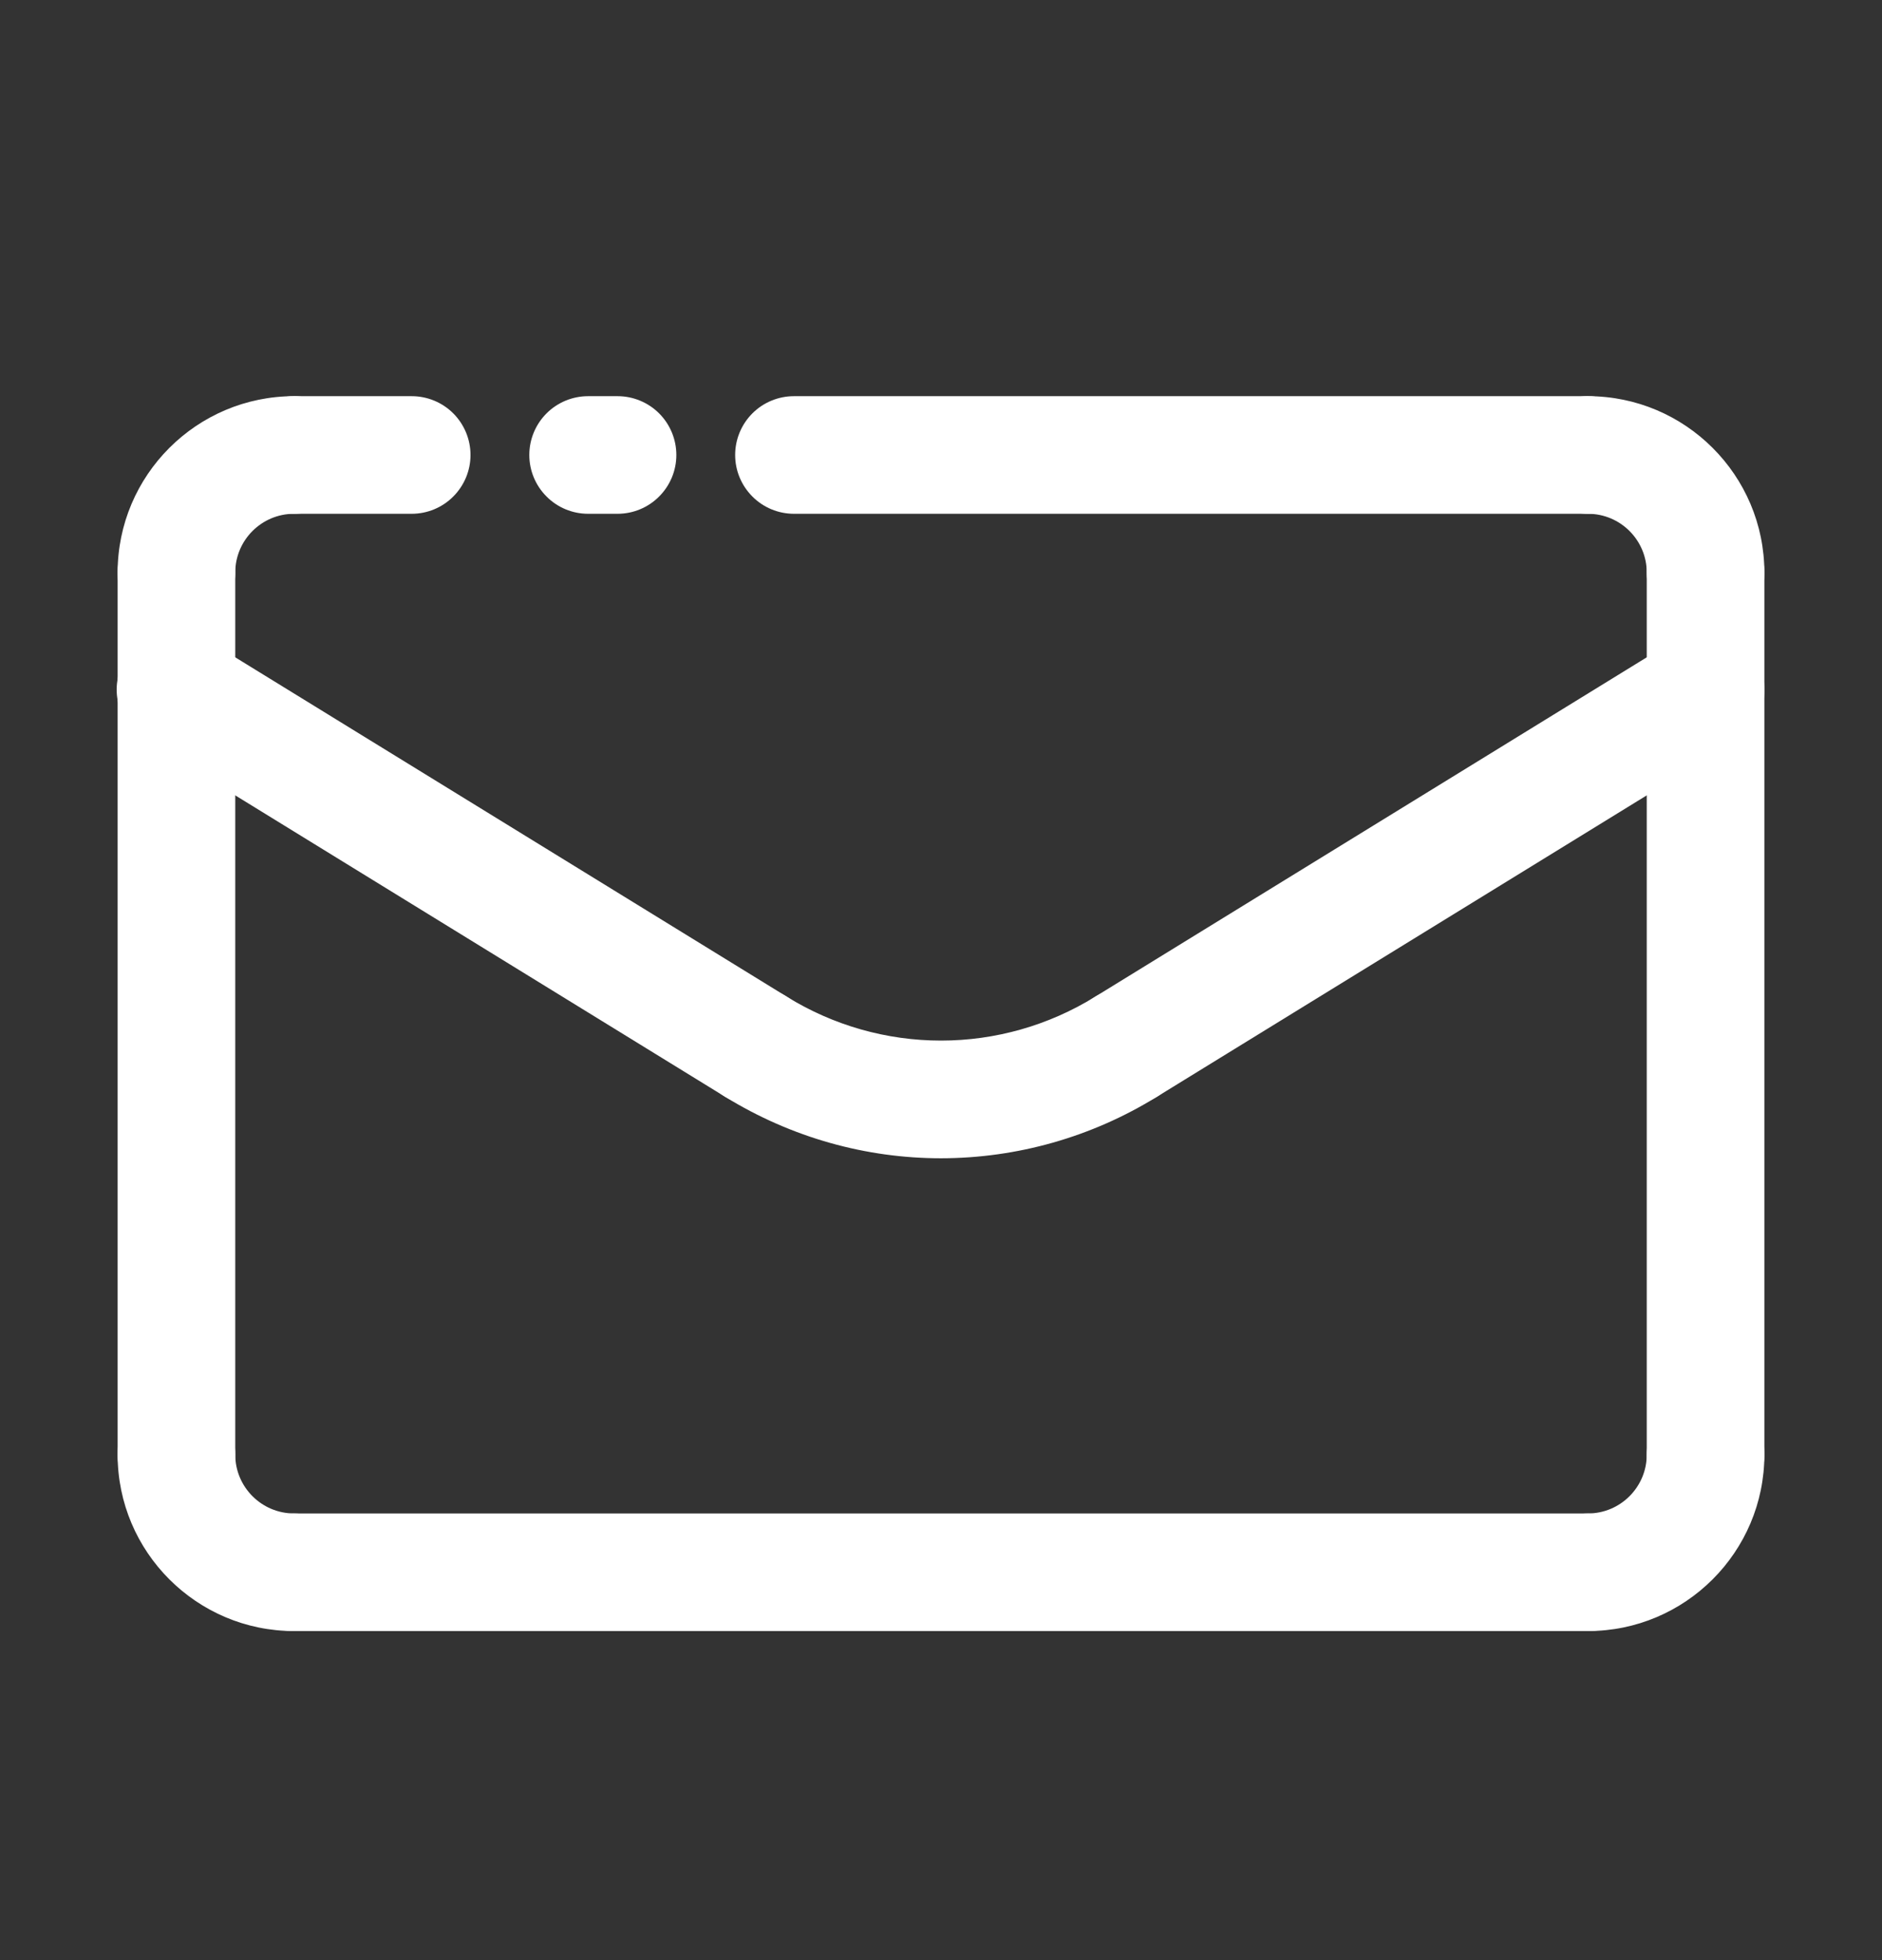
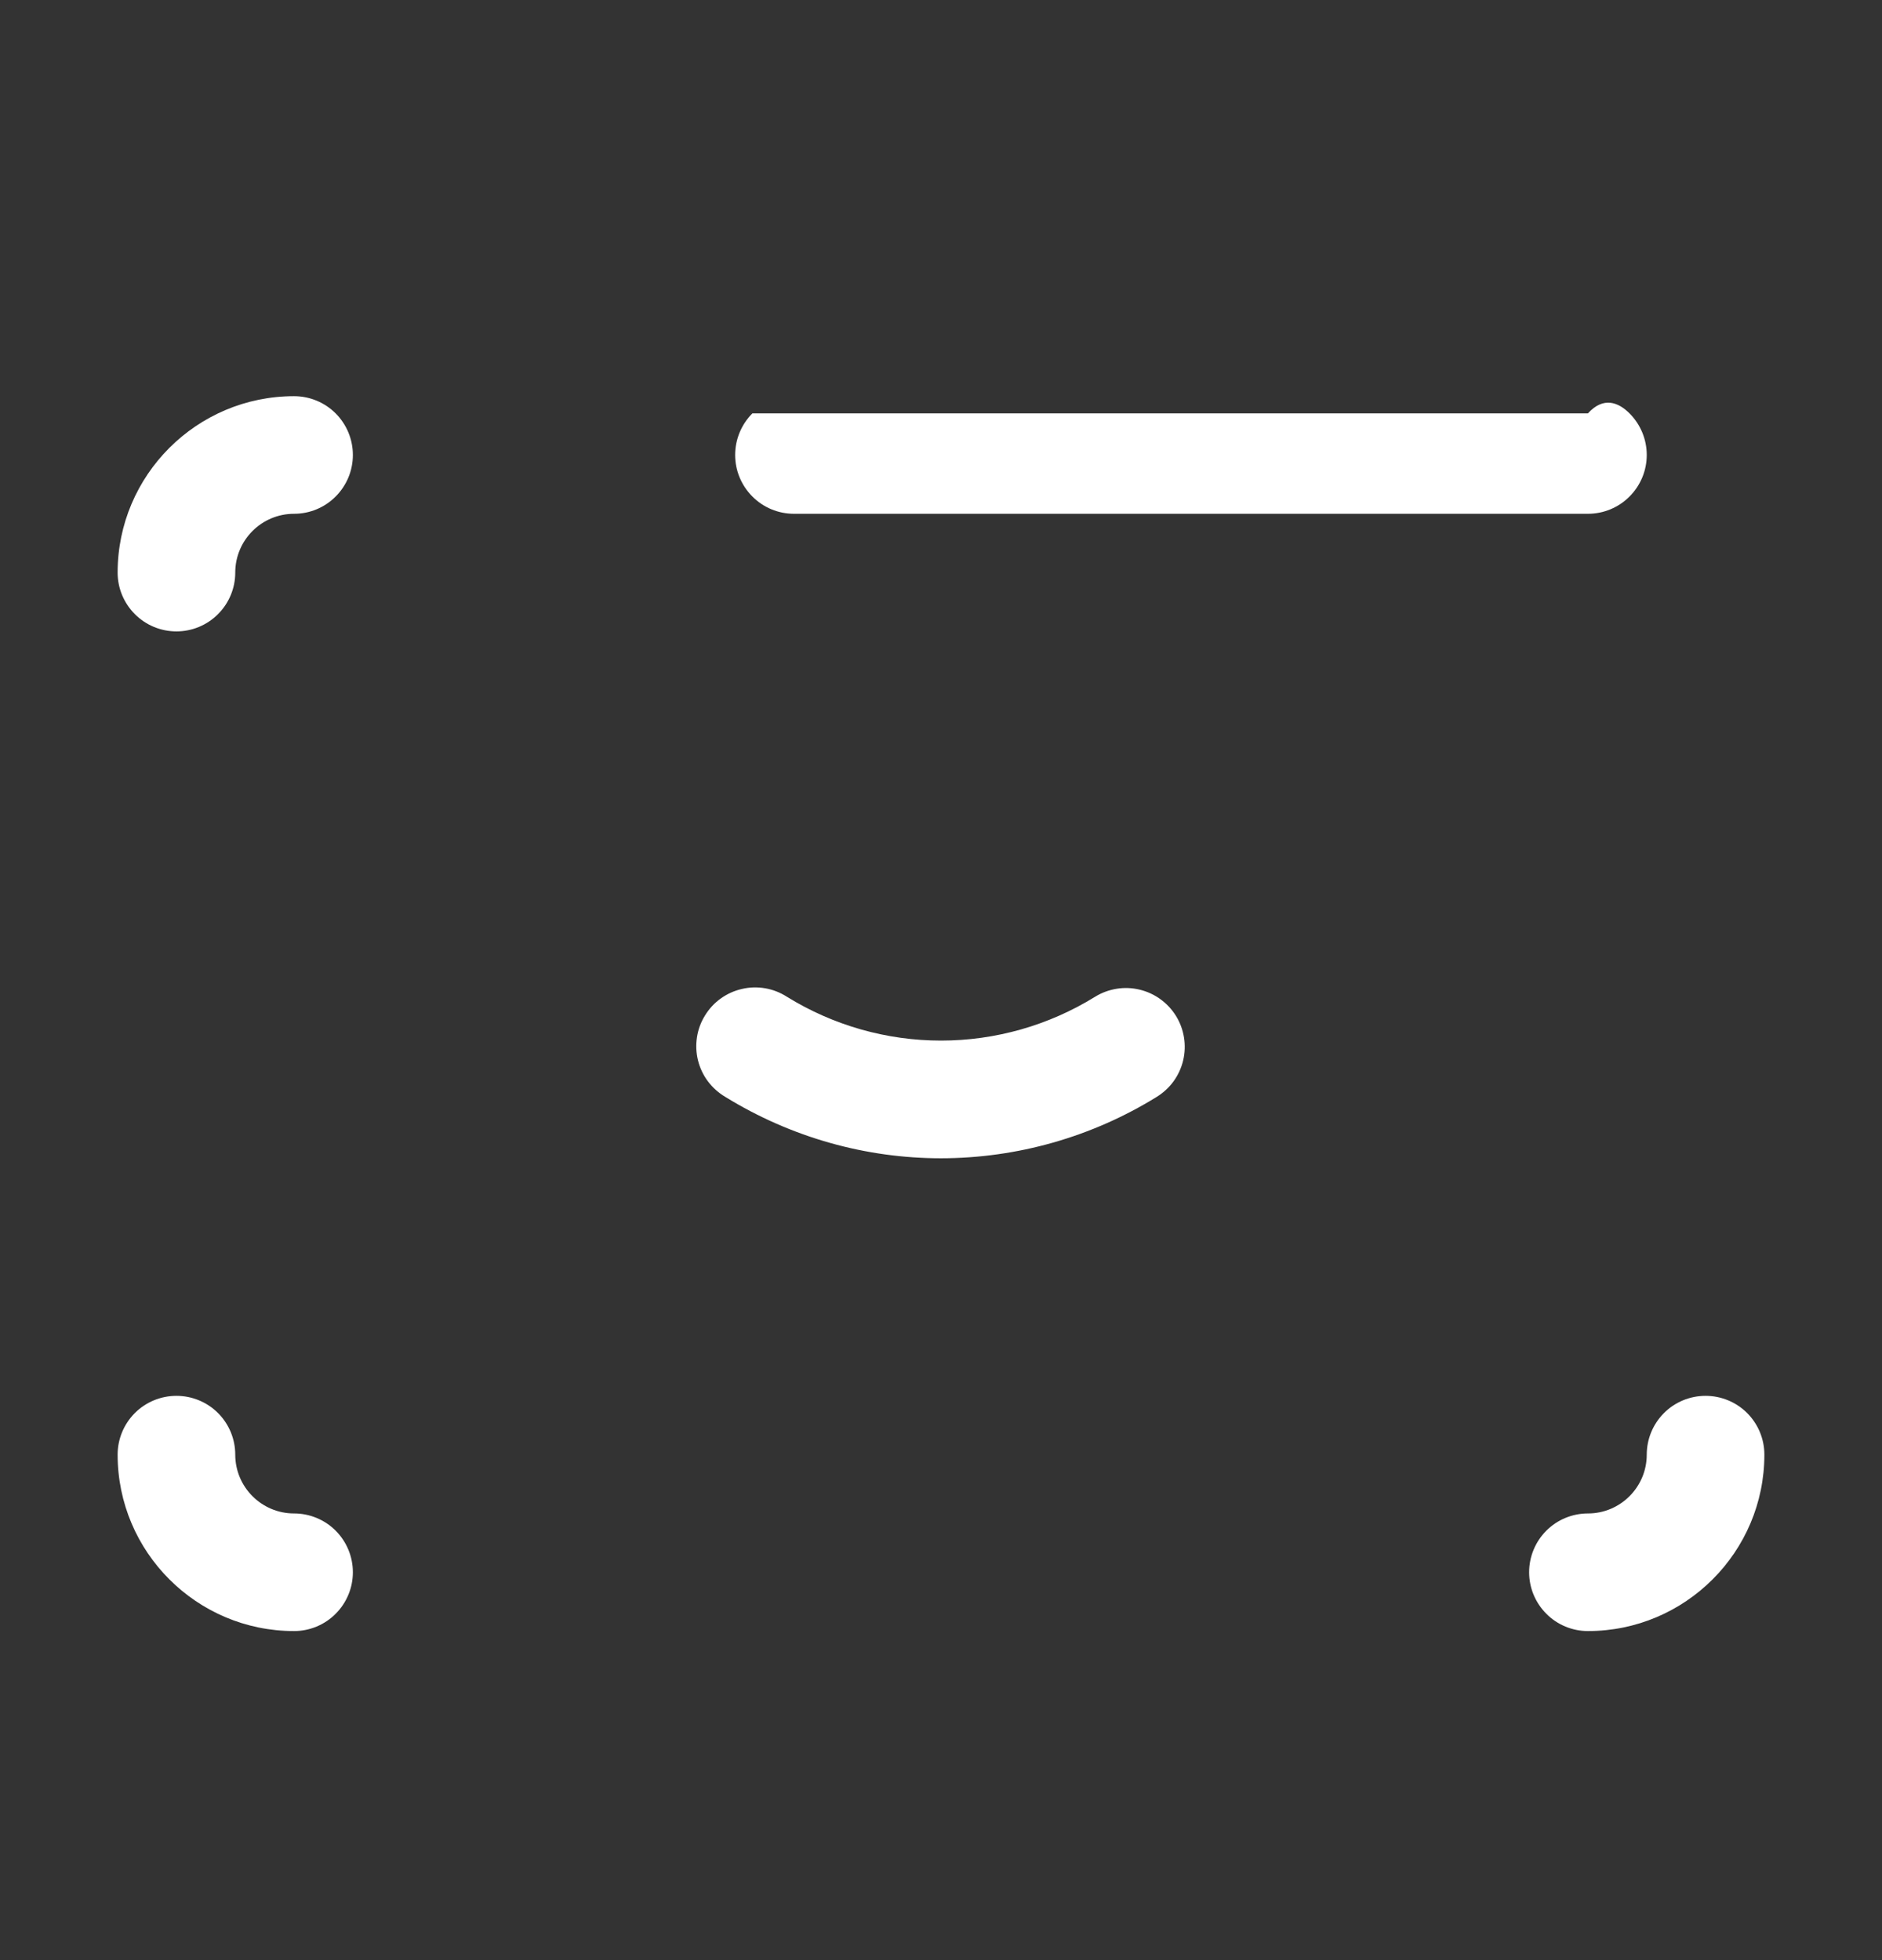
<svg xmlns="http://www.w3.org/2000/svg" width="24" height="25" viewBox="0 0 24 25" fill="none">
  <rect x="0" y="0" width="24" height="25" fill="#333333" stroke="none" />
-   <path d="M20.25 6.553H10.125C9.926 6.553 9.735 6.474 9.595 6.333C9.454 6.192 9.375 6.002 9.375 5.803C9.375 5.604 9.454 5.413 9.595 5.272C9.735 5.132 9.926 5.053 10.125 5.053H20.25C20.449 5.053 20.64 5.132 20.78 5.272C20.921 5.413 21 5.604 21 5.803C21 6.002 20.921 6.192 20.78 6.333C20.64 6.474 20.449 6.553 20.25 6.553Z" fill="white" />
-   <path d="M21.75 8.053C21.551 8.053 21.36 7.974 21.22 7.833C21.079 7.692 21 7.502 21 7.303C21 6.889 20.664 6.553 20.25 6.553C20.051 6.553 19.86 6.474 19.72 6.333C19.579 6.192 19.5 6.002 19.5 5.803C19.5 5.604 19.579 5.413 19.72 5.272C19.86 5.132 20.051 5.053 20.25 5.053C21.491 5.053 22.5 6.062 22.5 7.303C22.5 7.502 22.421 7.692 22.28 7.833C22.14 7.974 21.949 8.053 21.75 8.053ZM5.25 6.553H3.75C3.551 6.553 3.36 6.474 3.22 6.333C3.079 6.192 3 6.002 3 5.803C3 5.604 3.079 5.413 3.22 5.272C3.36 5.132 3.551 5.053 3.75 5.053H5.25C5.449 5.053 5.64 5.132 5.78 5.272C5.921 5.413 6 5.604 6 5.803C6 6.002 5.921 6.192 5.78 6.333C5.64 6.474 5.449 6.553 5.25 6.553Z" fill="white" />
-   <path d="M7.875 6.553H7.5C7.301 6.553 7.11 6.474 6.97 6.333C6.829 6.192 6.75 6.002 6.75 5.803C6.75 5.604 6.829 5.413 6.97 5.272C7.11 5.132 7.301 5.053 7.5 5.053H7.875C8.074 5.053 8.265 5.132 8.405 5.272C8.546 5.413 8.625 5.604 8.625 5.803C8.625 6.002 8.546 6.192 8.405 6.333C8.265 6.474 8.074 6.553 7.875 6.553Z" fill="white" />
-   <path d="M2.25 19.303C2.051 19.303 1.86 19.224 1.72 19.083C1.579 18.942 1.5 18.752 1.5 18.553V7.303C1.5 7.104 1.579 6.913 1.72 6.772C1.86 6.632 2.051 6.553 2.25 6.553C2.449 6.553 2.64 6.632 2.78 6.772C2.921 6.913 3 7.104 3 7.303V18.553C3 18.752 2.921 18.942 2.78 19.083C2.64 19.224 2.449 19.303 2.25 19.303ZM21.75 19.303C21.551 19.303 21.36 19.224 21.22 19.083C21.079 18.942 21 18.752 21 18.553V7.303C21 7.104 21.079 6.913 21.22 6.772C21.36 6.632 21.551 6.553 21.75 6.553C21.949 6.553 22.14 6.632 22.28 6.772C22.421 6.913 22.5 7.104 22.5 7.303V18.553C22.5 18.752 22.421 18.942 22.28 19.083C22.14 19.224 21.949 19.303 21.75 19.303Z" fill="white" />
+   <path d="M20.25 6.553H10.125C9.926 6.553 9.735 6.474 9.595 6.333C9.454 6.192 9.375 6.002 9.375 5.803C9.375 5.604 9.454 5.413 9.595 5.272H20.25C20.449 5.053 20.64 5.132 20.78 5.272C20.921 5.413 21 5.604 21 5.803C21 6.002 20.921 6.192 20.78 6.333C20.64 6.474 20.449 6.553 20.25 6.553Z" fill="white" />
  <path d="M3.75 20.803C2.509 20.803 1.5 19.794 1.5 18.553C1.5 18.354 1.579 18.163 1.72 18.022C1.86 17.882 2.051 17.803 2.25 17.803C2.449 17.803 2.64 17.882 2.78 18.022C2.921 18.163 3 18.354 3 18.553C3 18.966 3.336 19.303 3.75 19.303C3.949 19.303 4.14 19.382 4.28 19.522C4.421 19.663 4.5 19.854 4.5 20.053C4.5 20.252 4.421 20.442 4.28 20.583C4.14 20.724 3.949 20.803 3.75 20.803Z" fill="white" />
-   <path d="M20.25 20.803H3.75C3.551 20.803 3.36 20.724 3.22 20.583C3.079 20.442 3 20.252 3 20.053C3 19.854 3.079 19.663 3.22 19.522C3.36 19.382 3.551 19.303 3.75 19.303H20.25C20.449 19.303 20.64 19.382 20.78 19.522C20.921 19.663 21 19.854 21 20.053C21 20.252 20.921 20.442 20.78 20.583C20.64 20.724 20.449 20.803 20.25 20.803Z" fill="white" />
  <path d="M20.25 20.803C20.051 20.803 19.86 20.724 19.72 20.583C19.579 20.442 19.5 20.252 19.5 20.053C19.5 19.854 19.579 19.663 19.72 19.522C19.86 19.382 20.051 19.303 20.25 19.303C20.664 19.303 21 18.966 21 18.553C21 18.354 21.079 18.163 21.22 18.022C21.36 17.882 21.551 17.803 21.75 17.803C21.949 17.803 22.14 17.882 22.28 18.022C22.421 18.163 22.5 18.354 22.5 18.553C22.5 19.794 21.491 20.803 20.25 20.803ZM12 14.773C11.049 14.773 10.097 14.512 9.249 13.99C9.163 13.939 9.088 13.872 9.028 13.792C8.968 13.712 8.925 13.621 8.901 13.524C8.877 13.428 8.873 13.327 8.888 13.229C8.903 13.13 8.938 13.036 8.991 12.951C9.043 12.866 9.111 12.792 9.193 12.734C9.274 12.676 9.365 12.635 9.463 12.613C9.56 12.59 9.66 12.588 9.759 12.605C9.857 12.622 9.951 12.659 10.035 12.713C10.625 13.078 11.306 13.272 12 13.272C12.694 13.272 13.375 13.078 13.965 12.713C14.049 12.661 14.142 12.627 14.24 12.611C14.337 12.595 14.436 12.599 14.532 12.622C14.628 12.645 14.718 12.686 14.798 12.744C14.878 12.802 14.945 12.874 14.997 12.958C15.049 13.042 15.083 13.135 15.099 13.233C15.114 13.33 15.111 13.429 15.088 13.525C15.065 13.621 15.024 13.711 14.966 13.791C14.908 13.871 14.835 13.938 14.751 13.99C13.925 14.501 12.972 14.772 12 14.773Z" fill="white" />
-   <path d="M14.359 14.101C14.196 14.102 14.037 14.049 13.906 13.95C13.775 13.852 13.681 13.713 13.636 13.556C13.591 13.399 13.6 13.231 13.659 13.079C13.718 12.927 13.826 12.798 13.965 12.713L21.357 8.164C21.709 7.946 22.172 8.057 22.389 8.409C22.606 8.762 22.496 9.224 22.143 9.441L14.751 13.99C14.633 14.063 14.498 14.101 14.359 14.101ZM9.641 14.101C9.502 14.101 9.366 14.063 9.249 13.99L1.857 9.441C1.771 9.391 1.696 9.323 1.637 9.243C1.577 9.163 1.534 9.072 1.51 8.976C1.486 8.879 1.481 8.778 1.497 8.68C1.512 8.581 1.547 8.487 1.599 8.402C1.651 8.317 1.72 8.243 1.801 8.185C1.882 8.127 1.974 8.086 2.071 8.064C2.168 8.042 2.269 8.039 2.367 8.056C2.465 8.073 2.559 8.11 2.643 8.164L10.035 12.713C10.174 12.798 10.281 12.927 10.34 13.079C10.399 13.231 10.408 13.399 10.363 13.556C10.318 13.713 10.224 13.851 10.093 13.95C9.963 14.048 9.804 14.101 9.641 14.101Z" fill="white" />
  <path d="M2.25 8.053C2.051 8.053 1.86 7.974 1.72 7.833C1.579 7.692 1.5 7.502 1.5 7.303C1.5 6.062 2.509 5.053 3.75 5.053C3.949 5.053 4.14 5.132 4.28 5.272C4.421 5.413 4.5 5.604 4.5 5.803C4.5 6.002 4.421 6.192 4.28 6.333C4.14 6.474 3.949 6.553 3.75 6.553C3.336 6.553 3 6.889 3 7.303C3 7.502 2.921 7.692 2.78 7.833C2.64 7.974 2.449 8.053 2.25 8.053Z" fill="white" />
</svg>